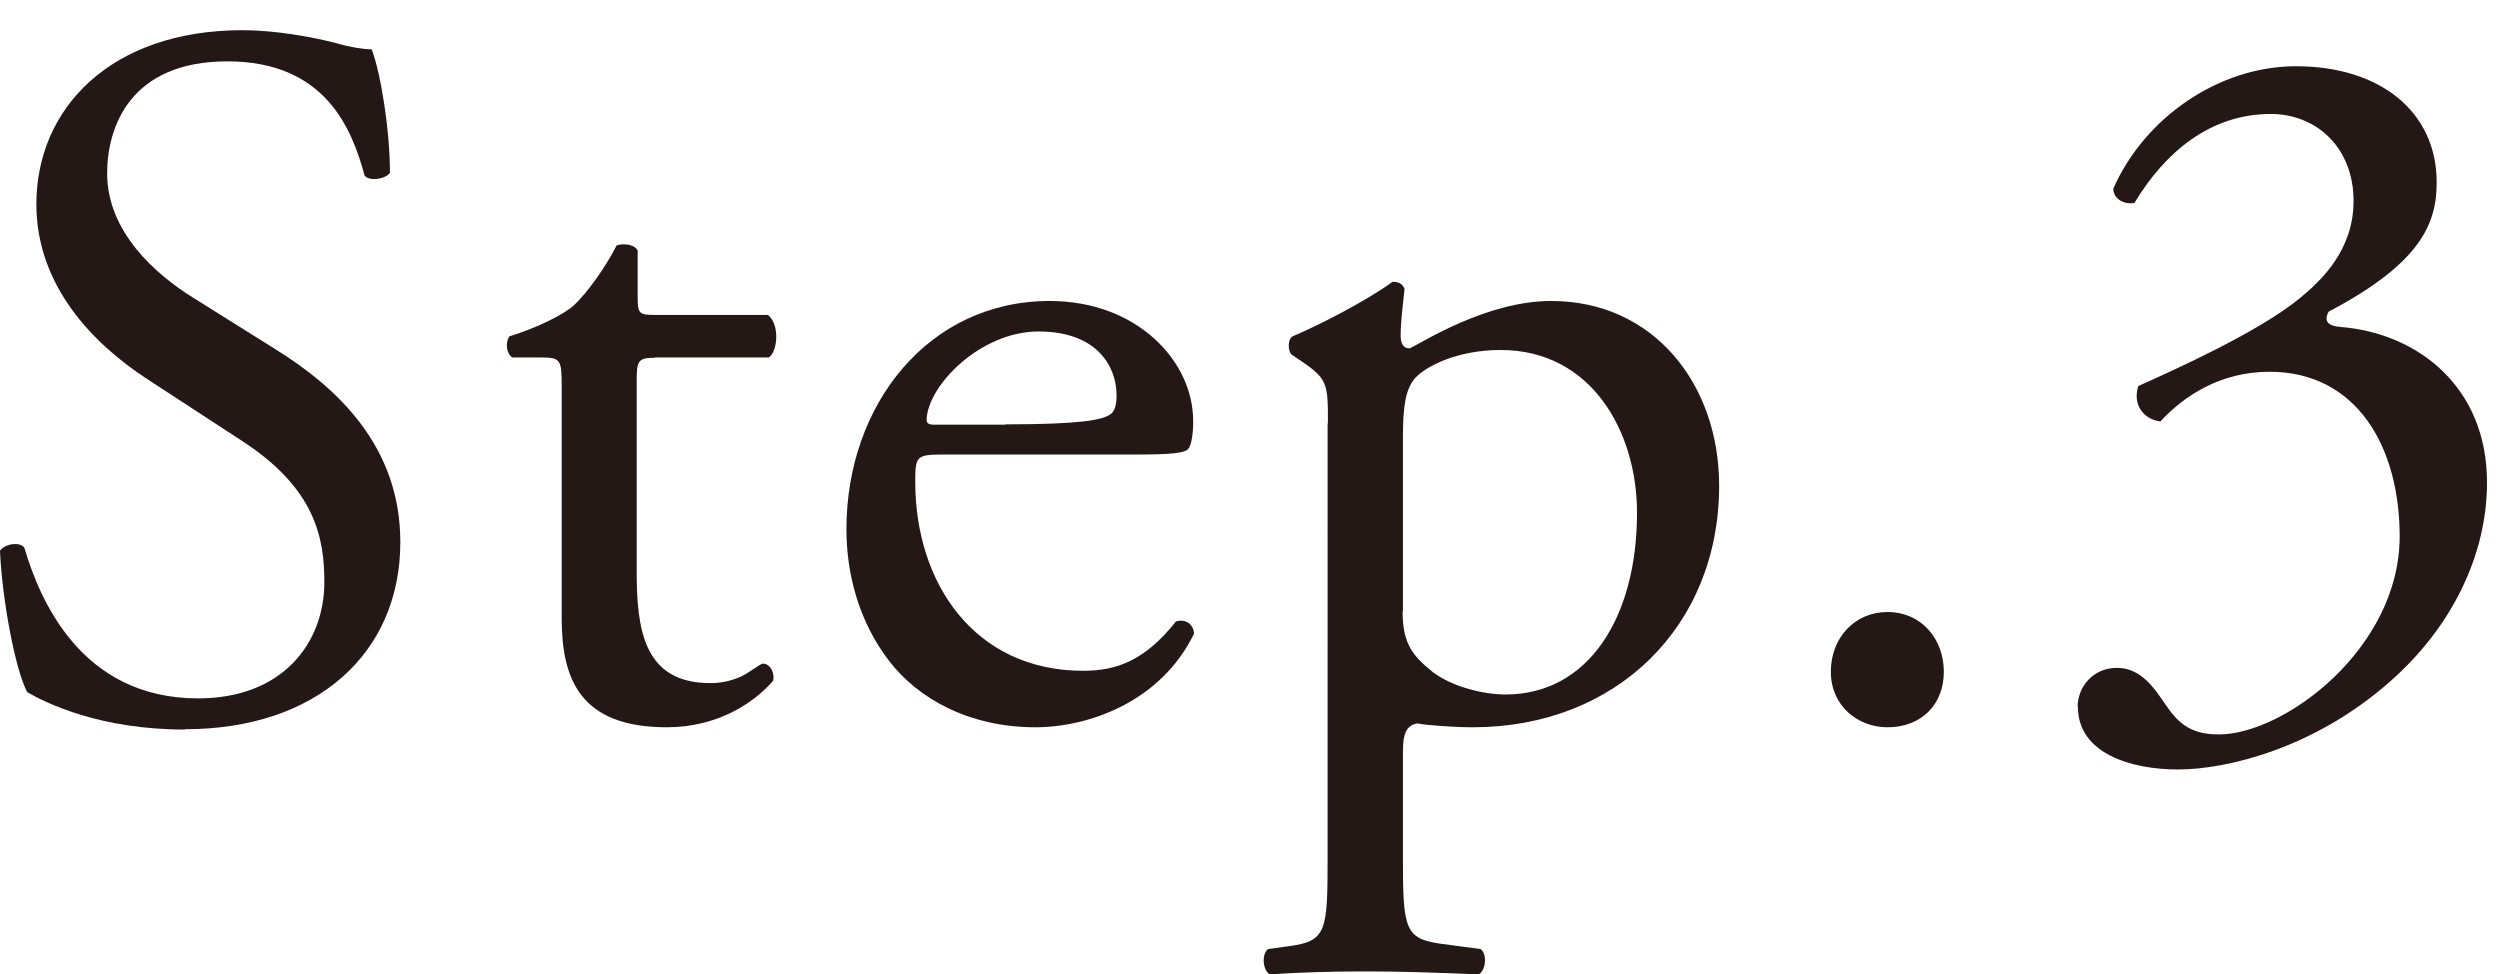
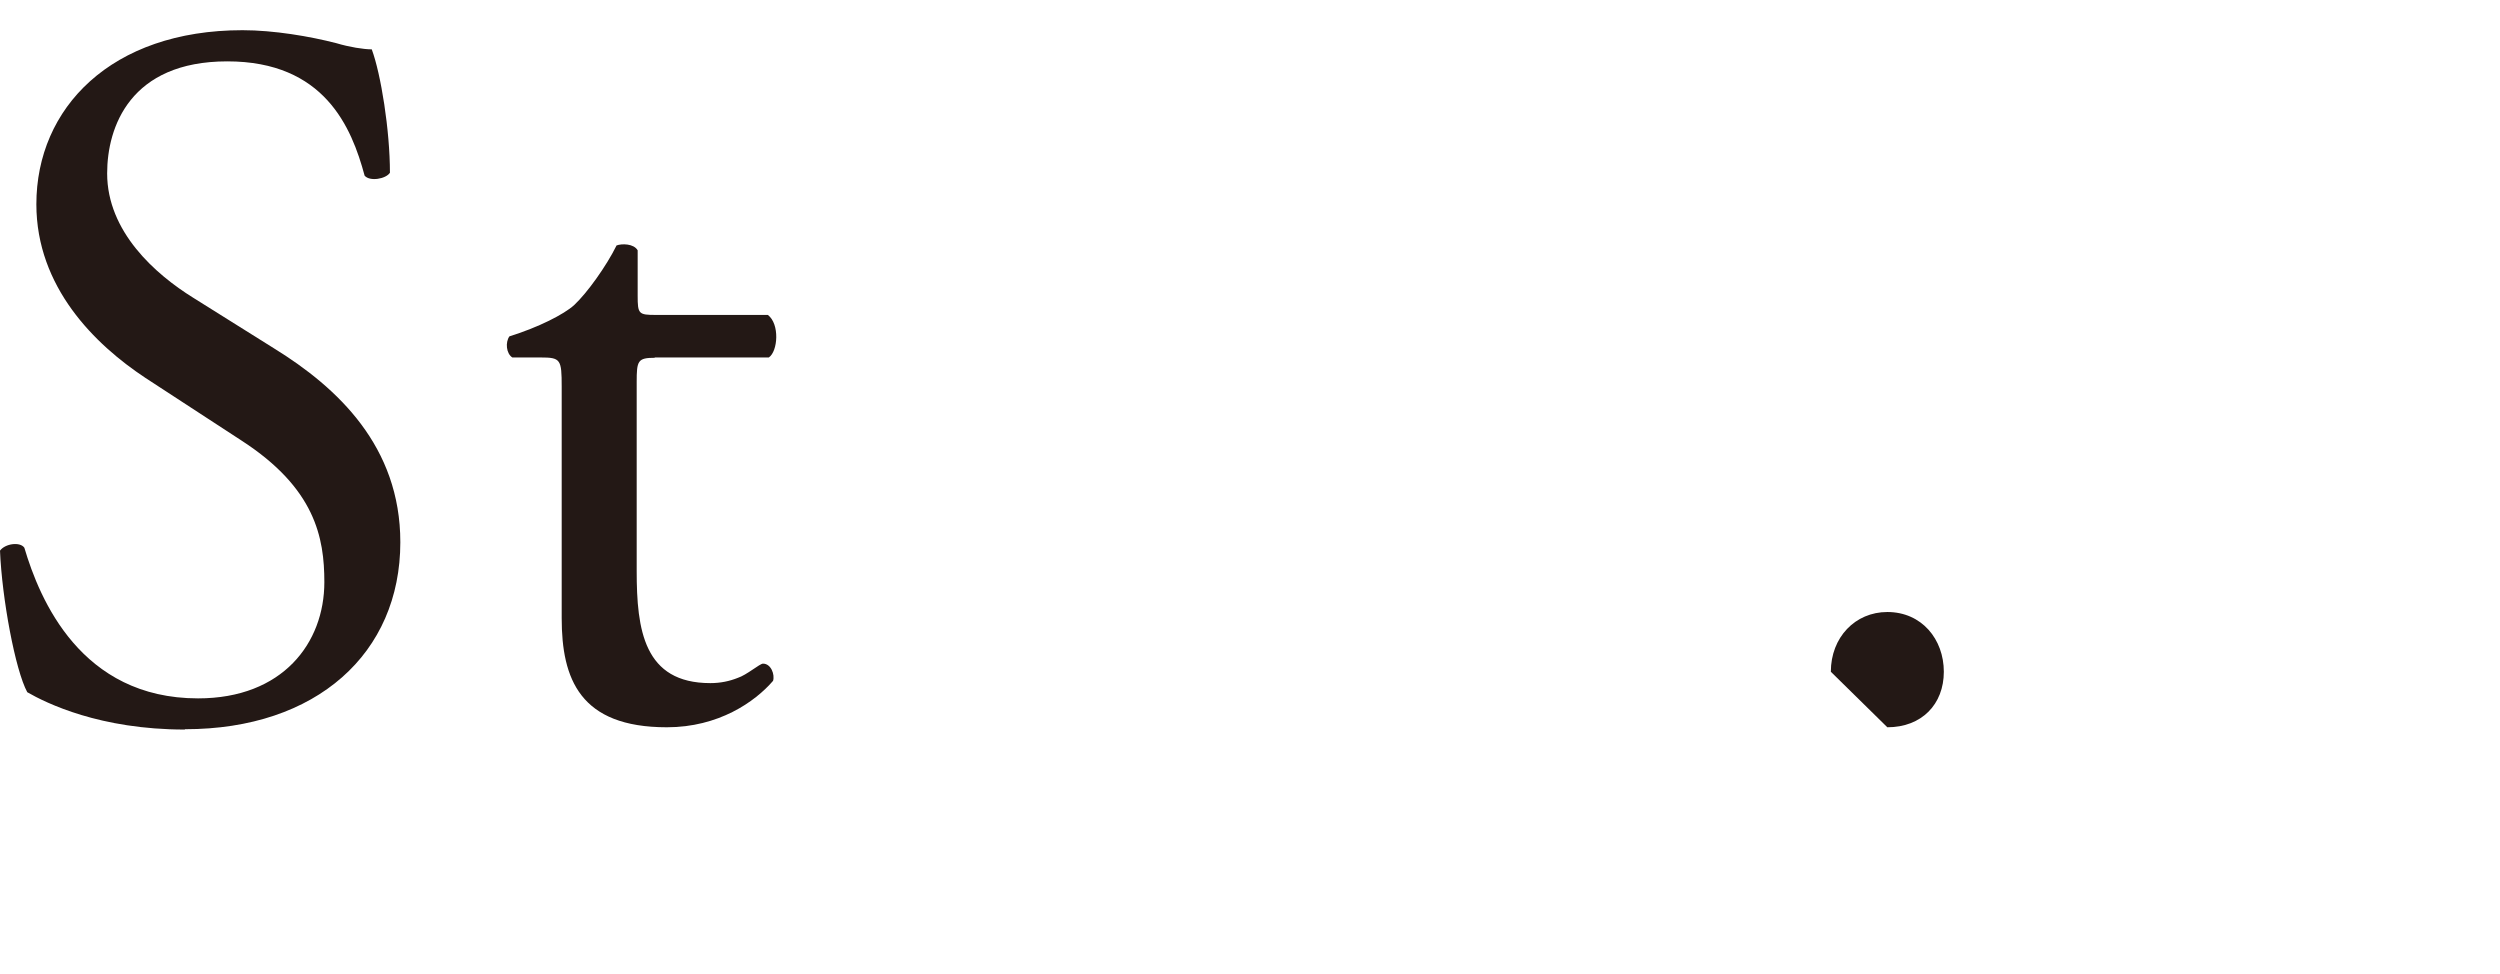
<svg xmlns="http://www.w3.org/2000/svg" id="_レイヤー_2" viewBox="0 0 77 30">
  <defs>
    <style>.cls-1{fill:none;}.cls-2{fill:#231815;}</style>
  </defs>
  <g id="_レイヤー_1-2">
    <g>
-       <rect class="cls-1" width="77" height="30" />
      <g>
        <path class="cls-2" d="M5.69,22.47c-2.61,0-4.26-.81-4.85-1.15-.37-.68-.78-2.89-.84-4.36,.16-.22,.62-.28,.75-.09,.47,1.59,1.74,4.64,5.35,4.64,2.61,0,3.89-1.71,3.89-3.58,0-1.37-.28-2.89-2.55-4.36l-2.96-1.93c-1.56-1.03-3.36-2.8-3.36-5.35C1.12,3.33,3.42,.93,7.47,.93c.96,0,2.08,.19,2.89,.4,.4,.12,.84,.19,1.09,.19,.28,.75,.56,2.49,.56,3.8-.12,.19-.62,.28-.78,.09-.4-1.49-1.24-3.52-4.23-3.52s-3.7,2.02-3.7,3.45c0,1.8,1.49,3.11,2.65,3.83l2.49,1.56c1.96,1.21,3.89,3.02,3.89,5.97,0,3.42-2.58,5.76-6.63,5.76Z" />
        <path class="cls-2" d="M20.17,11.02c-.53,0-.56,.09-.56,.75v5.82c0,1.81,.22,3.45,2.27,3.45,.31,0,.59-.06,.84-.16,.28-.09,.68-.44,.78-.44,.25,0,.37,.34,.31,.53-.56,.65-1.68,1.43-3.27,1.43-2.68,0-3.24-1.49-3.24-3.36v-7.13c0-.84-.03-.9-.65-.9h-.87c-.19-.12-.22-.47-.09-.65,.9-.28,1.68-.68,1.99-.96,.4-.37,1-1.21,1.31-1.84,.16-.06,.53-.06,.65,.15v1.4c0,.56,.03,.59,.56,.59h3.45c.37,.28,.31,1.12,.03,1.31h-3.52Z" />
-         <path class="cls-2" d="M29.03,14c-.81,0-.84,.06-.84,.84,0,3.14,1.84,5.82,5.17,5.82,1.03,0,1.9-.31,2.86-1.52,.31-.09,.53,.09,.56,.37-1.03,2.12-3.27,2.89-4.89,2.89-2.02,0-3.61-.87-4.51-2.05-.93-1.21-1.31-2.68-1.31-4.05,0-3.83,2.52-7.03,6.26-7.03,2.68,0,4.42,1.84,4.42,3.7,0,.44-.06,.69-.12,.81-.09,.19-.53,.22-1.84,.22h-5.76Zm1.93-.93c2.3,0,2.99-.13,3.24-.31,.09-.06,.19-.19,.19-.59,0-.87-.59-1.96-2.4-1.96s-3.42,1.68-3.45,2.71c0,.06,0,.16,.22,.16h2.21Z" />
-         <path class="cls-2" d="M40.9,13.04c0-1.21,0-1.37-.84-1.93l-.28-.19c-.12-.12-.12-.47,.03-.56,.81-.34,2.27-1.09,3.08-1.68,.19,0,.31,.06,.37,.22-.06,.56-.12,1.03-.12,1.43,0,.22,.06,.4,.28,.4,.4-.19,2.37-1.46,4.36-1.46,3.14,0,5.17,2.55,5.17,5.69,0,4.33-3.17,7.44-7.59,7.44-.56,0-1.43-.06-1.71-.12-.28,.06-.44,.22-.44,.87v3.27c0,2.21,.06,2.49,1.18,2.65l1.21,.16c.22,.15,.16,.68-.06,.78-1.49-.06-2.4-.09-3.49-.09s-2.05,.03-2.93,.09c-.22-.09-.28-.62-.06-.78l.65-.09c1.15-.15,1.18-.47,1.18-2.71V13.04Zm2.3,5.79c0,1,.31,1.37,.93,1.87,.62,.47,1.59,.69,2.24,.69,2.55,0,4.05-2.37,4.05-5.6,0-2.49-1.4-5.01-4.2-5.01-1.34,0-2.3,.5-2.64,.87-.28,.34-.37,.81-.37,1.84v5.35Z" />
-         <path class="cls-2" d="M56.39,20.69c0-1.06,.75-1.84,1.74-1.84,1.06,0,1.74,.84,1.74,1.84s-.68,1.71-1.74,1.71c-.9,0-1.74-.65-1.74-1.71Z" />
-         <path class="cls-2" d="M63.99,21.78c0-.62,.47-1.21,1.21-1.21s1.15,.62,1.49,1.12c.4,.59,.78,.93,1.65,.93,2.02,0,5.57-2.65,5.57-6.1,0-2.74-1.31-5.07-4.01-5.07-1.52,0-2.64,.75-3.36,1.53-.5-.06-.87-.5-.68-1.09,1.18-.53,3.73-1.68,4.98-2.71,.68-.56,1.65-1.49,1.65-2.99,0-1.65-1.15-2.68-2.55-2.68-1.84,0-3.24,1.15-4.2,2.74-.31,.06-.65-.12-.65-.44,.96-2.18,3.24-3.77,5.63-3.77,2.55,0,4.33,1.37,4.33,3.58,0,1.28-.5,2.49-3.33,3.98-.16,.31,0,.44,.37,.47,2.37,.19,4.51,1.84,4.51,4.79,0,2.24-1.09,4.48-3.02,6.16-2.3,2.02-4.98,2.68-6.5,2.68-1.4,0-3.08-.47-3.08-1.93Z" />
+         <path class="cls-2" d="M56.39,20.69c0-1.06,.75-1.84,1.74-1.84,1.06,0,1.74,.84,1.74,1.84s-.68,1.71-1.74,1.71Z" />
      </g>
    </g>
  </g>
</svg>